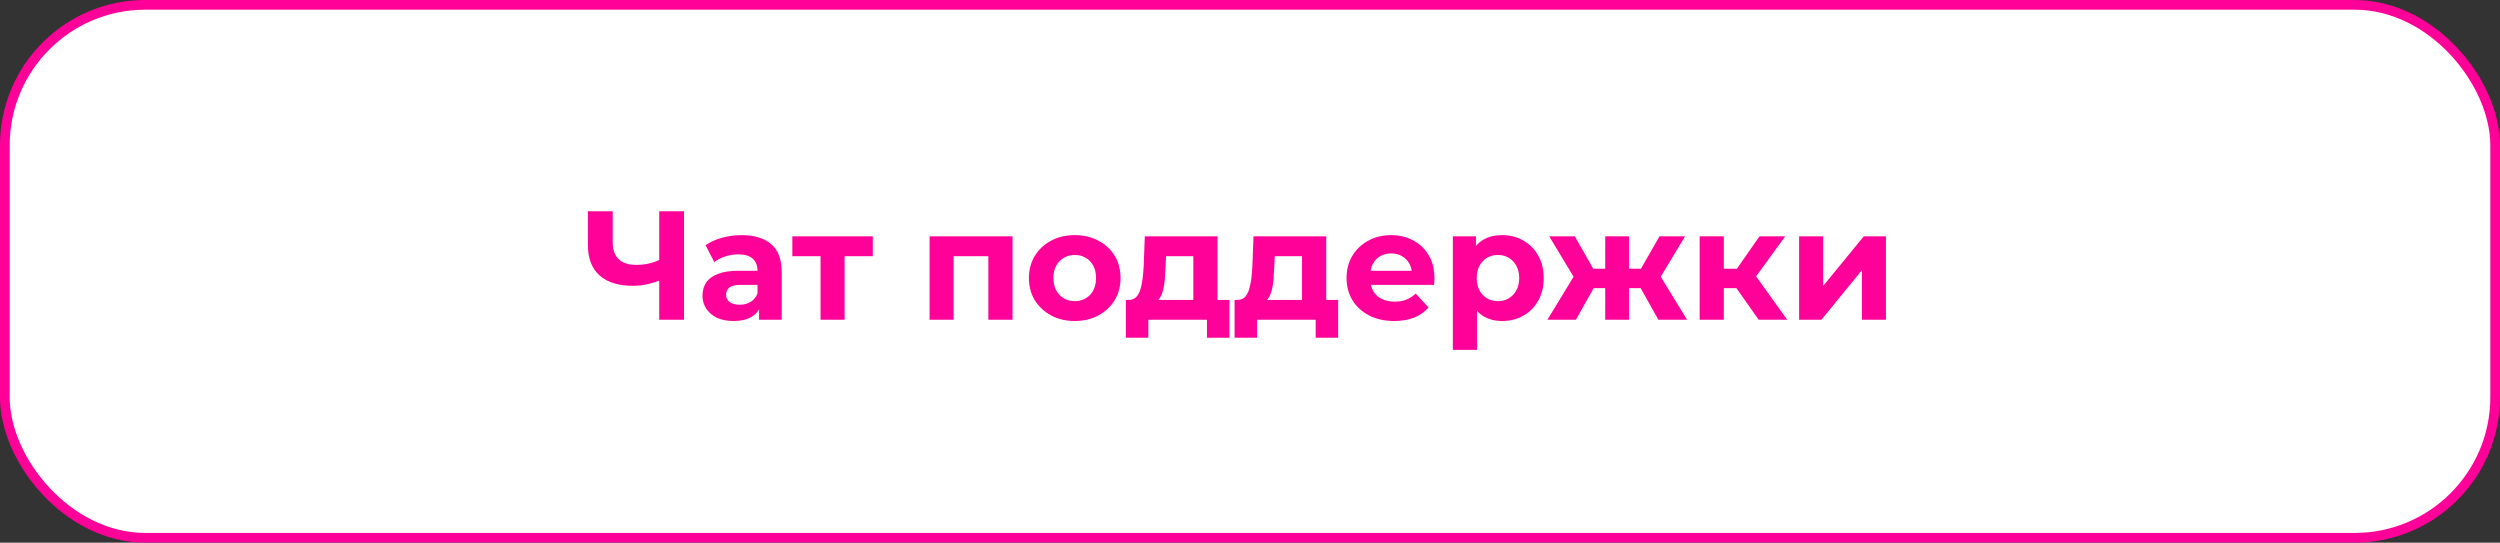
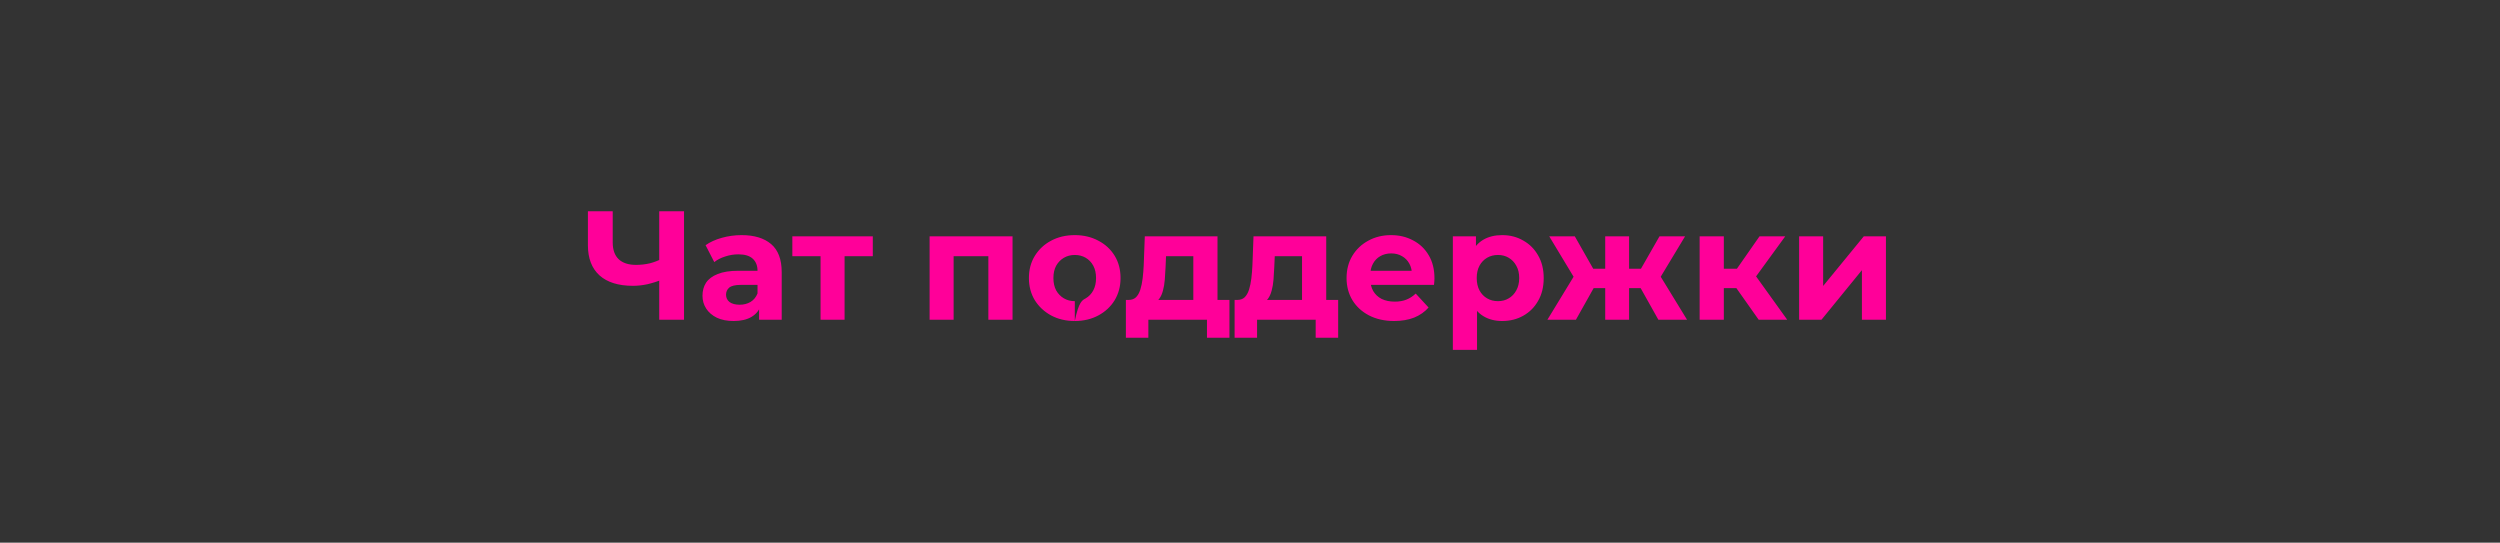
<svg xmlns="http://www.w3.org/2000/svg" width="258" height="56" viewBox="0 0 258 56" fill="none">
  <rect x="0" y="0" width="258" height="56" fill="#333333" stroke="none" />
-   <rect x="0.5" y="0.5" width="257" height="55" rx="14.5" fill="white" stroke="#FF0099" />
-   <path d="M68.4 28.824C67.845 29.048 67.312 29.219 66.8 29.336C66.288 29.443 65.797 29.496 65.328 29.496C63.824 29.496 62.672 29.139 61.872 28.424C61.072 27.699 60.672 26.659 60.672 25.304V21.8H63.232V25.016C63.232 25.784 63.44 26.365 63.856 26.76C64.272 27.144 64.864 27.336 65.632 27.336C66.123 27.336 66.597 27.283 67.056 27.176C67.515 27.059 67.941 26.893 68.336 26.68L68.4 28.824ZM68.032 33V21.8H70.592V33H68.032ZM78.336 33V31.32L78.176 30.952V27.944C78.176 27.411 78.011 26.995 77.68 26.696C77.36 26.397 76.864 26.248 76.192 26.248C75.734 26.248 75.28 26.323 74.832 26.472C74.395 26.611 74.022 26.803 73.712 27.048L72.816 25.304C73.286 24.973 73.851 24.717 74.512 24.536C75.174 24.355 75.846 24.264 76.528 24.264C77.84 24.264 78.859 24.573 79.584 25.192C80.31 25.811 80.672 26.776 80.672 28.088V33H78.336ZM75.712 33.128C75.04 33.128 74.464 33.016 73.984 32.792C73.504 32.557 73.136 32.243 72.88 31.848C72.624 31.453 72.496 31.011 72.496 30.52C72.496 30.008 72.619 29.56 72.864 29.176C73.12 28.792 73.52 28.493 74.064 28.28C74.608 28.056 75.318 27.944 76.192 27.944H78.48V29.4H76.464C75.878 29.4 75.472 29.496 75.248 29.688C75.035 29.88 74.928 30.12 74.928 30.408C74.928 30.728 75.051 30.984 75.296 31.176C75.552 31.357 75.899 31.448 76.336 31.448C76.752 31.448 77.126 31.352 77.456 31.16C77.787 30.957 78.027 30.664 78.176 30.28L78.56 31.432C78.379 31.987 78.048 32.408 77.568 32.696C77.088 32.984 76.47 33.128 75.712 33.128ZM84.681 33V25.864L85.241 26.44H81.769V24.392H90.073V26.44H86.601L87.161 25.864V33H84.681ZM95.934 33V24.392H104.494V33H101.998V25.88L102.558 26.44H97.854L98.414 25.88V33H95.934ZM110.92 33.128C110.002 33.128 109.186 32.936 108.472 32.552C107.768 32.168 107.208 31.645 106.792 30.984C106.386 30.312 106.184 29.549 106.184 28.696C106.184 27.832 106.386 27.069 106.792 26.408C107.208 25.736 107.768 25.213 108.472 24.84C109.186 24.456 110.002 24.264 110.92 24.264C111.826 24.264 112.637 24.456 113.352 24.84C114.066 25.213 114.626 25.731 115.032 26.392C115.437 27.053 115.64 27.821 115.64 28.696C115.64 29.549 115.437 30.312 115.032 30.984C114.626 31.645 114.066 32.168 113.352 32.552C112.637 32.936 111.826 33.128 110.92 33.128ZM110.92 31.08C111.336 31.08 111.709 30.984 112.04 30.792C112.37 30.6 112.632 30.328 112.824 29.976C113.016 29.613 113.112 29.187 113.112 28.696C113.112 28.195 113.016 27.768 112.824 27.416C112.632 27.064 112.37 26.792 112.04 26.6C111.709 26.408 111.336 26.312 110.92 26.312C110.504 26.312 110.13 26.408 109.799 26.6C109.469 26.792 109.202 27.064 109 27.416C108.808 27.768 108.712 28.195 108.712 28.696C108.712 29.187 108.808 29.613 109 29.976C109.202 30.328 109.469 30.6 109.799 30.792C110.13 30.984 110.504 31.08 110.92 31.08ZM123.151 31.88V26.44H120.335L120.287 27.544C120.266 28.003 120.239 28.44 120.207 28.856C120.175 29.272 120.111 29.651 120.015 29.992C119.93 30.323 119.802 30.605 119.631 30.84C119.461 31.064 119.231 31.219 118.943 31.304L116.479 30.952C116.789 30.952 117.039 30.861 117.231 30.68C117.423 30.488 117.573 30.227 117.679 29.896C117.786 29.555 117.866 29.171 117.919 28.744C117.973 28.307 118.01 27.848 118.031 27.368L118.143 24.392H125.647V31.88H123.151ZM116.191 34.856V30.952H126.879V34.856H124.559V33H118.511V34.856H116.191ZM134.37 31.88V26.44H131.554L131.506 27.544C131.485 28.003 131.458 28.44 131.426 28.856C131.394 29.272 131.33 29.651 131.234 29.992C131.149 30.323 131.021 30.605 130.85 30.84C130.679 31.064 130.45 31.219 130.162 31.304L127.698 30.952C128.007 30.952 128.258 30.861 128.45 30.68C128.642 30.488 128.791 30.227 128.898 29.896C129.005 29.555 129.085 29.171 129.138 28.744C129.191 28.307 129.229 27.848 129.25 27.368L129.362 24.392H136.866V31.88H134.37ZM127.41 34.856V30.952H138.098V34.856H135.778V33H129.73V34.856H127.41ZM143.877 33.128C142.895 33.128 142.031 32.936 141.285 32.552C140.549 32.168 139.978 31.645 139.573 30.984C139.167 30.312 138.965 29.549 138.965 28.696C138.965 27.832 139.162 27.069 139.557 26.408C139.962 25.736 140.511 25.213 141.205 24.84C141.898 24.456 142.682 24.264 143.557 24.264C144.399 24.264 145.157 24.445 145.829 24.808C146.511 25.16 147.05 25.672 147.445 26.344C147.839 27.005 148.037 27.8 148.037 28.728C148.037 28.824 148.031 28.936 148.021 29.064C148.01 29.181 147.999 29.293 147.989 29.4H140.997V27.944H146.677L145.717 28.376C145.717 27.928 145.626 27.539 145.445 27.208C145.263 26.877 145.013 26.621 144.693 26.44C144.373 26.248 143.999 26.152 143.573 26.152C143.146 26.152 142.767 26.248 142.437 26.44C142.117 26.621 141.866 26.883 141.685 27.224C141.503 27.555 141.413 27.949 141.413 28.408V28.792C141.413 29.261 141.514 29.677 141.717 30.04C141.93 30.392 142.223 30.664 142.597 30.856C142.981 31.037 143.429 31.128 143.941 31.128C144.399 31.128 144.799 31.059 145.141 30.92C145.493 30.781 145.813 30.573 146.101 30.296L147.429 31.736C147.034 32.184 146.538 32.531 145.941 32.776C145.343 33.011 144.655 33.128 143.877 33.128ZM155.022 33.128C154.297 33.128 153.662 32.968 153.118 32.648C152.574 32.328 152.147 31.843 151.838 31.192C151.539 30.531 151.39 29.699 151.39 28.696C151.39 27.683 151.534 26.851 151.822 26.2C152.11 25.549 152.526 25.064 153.07 24.744C153.614 24.424 154.265 24.264 155.022 24.264C155.833 24.264 156.558 24.451 157.198 24.824C157.849 25.187 158.361 25.699 158.734 26.36C159.118 27.021 159.31 27.8 159.31 28.696C159.31 29.603 159.118 30.387 158.734 31.048C158.361 31.709 157.849 32.221 157.198 32.584C156.558 32.947 155.833 33.128 155.022 33.128ZM149.934 36.104V24.392H152.318V26.152L152.27 28.712L152.43 31.256V36.104H149.934ZM154.59 31.08C155.006 31.08 155.374 30.984 155.694 30.792C156.025 30.6 156.286 30.328 156.478 29.976C156.681 29.613 156.782 29.187 156.782 28.696C156.782 28.195 156.681 27.768 156.478 27.416C156.286 27.064 156.025 26.792 155.694 26.6C155.374 26.408 155.006 26.312 154.59 26.312C154.174 26.312 153.801 26.408 153.47 26.6C153.139 26.792 152.878 27.064 152.686 27.416C152.494 27.768 152.398 28.195 152.398 28.696C152.398 29.187 152.494 29.613 152.686 29.976C152.878 30.328 153.139 30.6 153.47 30.792C153.801 30.984 154.174 31.08 154.59 31.08ZM171.146 33L168.858 28.92L170.874 27.72L174.106 33H171.146ZM167.386 29.736V27.736H170.378V29.736H167.386ZM171.13 28.984L168.778 28.728L171.258 24.392H173.898L171.13 28.984ZM162.634 33H159.69L162.906 27.72L164.922 28.92L162.634 33ZM168.122 33H165.658V24.392H168.122V33ZM166.394 29.736H163.418V27.736H166.394V29.736ZM162.65 28.984L159.882 24.392H162.522L164.986 28.728L162.65 28.984ZM181.499 33L178.619 28.92L180.651 27.72L184.443 33H181.499ZM175.403 33V24.392H177.899V33H175.403ZM177.163 29.736V27.736H180.171V29.736H177.163ZM180.891 28.984L178.555 28.728L181.579 24.392H184.235L180.891 28.984ZM185.669 33V24.392H188.149V29.512L192.341 24.392H194.629V33H192.149V27.88L187.973 33H185.669Z" fill="#FF0099" />
+   <path d="M68.4 28.824C67.845 29.048 67.312 29.219 66.8 29.336C66.288 29.443 65.797 29.496 65.328 29.496C63.824 29.496 62.672 29.139 61.872 28.424C61.072 27.699 60.672 26.659 60.672 25.304V21.8H63.232V25.016C63.232 25.784 63.44 26.365 63.856 26.76C64.272 27.144 64.864 27.336 65.632 27.336C66.123 27.336 66.597 27.283 67.056 27.176C67.515 27.059 67.941 26.893 68.336 26.68L68.4 28.824ZM68.032 33V21.8H70.592V33H68.032ZM78.336 33V31.32L78.176 30.952V27.944C78.176 27.411 78.011 26.995 77.68 26.696C77.36 26.397 76.864 26.248 76.192 26.248C75.734 26.248 75.28 26.323 74.832 26.472C74.395 26.611 74.022 26.803 73.712 27.048L72.816 25.304C73.286 24.973 73.851 24.717 74.512 24.536C75.174 24.355 75.846 24.264 76.528 24.264C77.84 24.264 78.859 24.573 79.584 25.192C80.31 25.811 80.672 26.776 80.672 28.088V33H78.336ZM75.712 33.128C75.04 33.128 74.464 33.016 73.984 32.792C73.504 32.557 73.136 32.243 72.88 31.848C72.624 31.453 72.496 31.011 72.496 30.52C72.496 30.008 72.619 29.56 72.864 29.176C73.12 28.792 73.52 28.493 74.064 28.28C74.608 28.056 75.318 27.944 76.192 27.944H78.48V29.4H76.464C75.878 29.4 75.472 29.496 75.248 29.688C75.035 29.88 74.928 30.12 74.928 30.408C74.928 30.728 75.051 30.984 75.296 31.176C75.552 31.357 75.899 31.448 76.336 31.448C76.752 31.448 77.126 31.352 77.456 31.16C77.787 30.957 78.027 30.664 78.176 30.28L78.56 31.432C78.379 31.987 78.048 32.408 77.568 32.696C77.088 32.984 76.47 33.128 75.712 33.128ZM84.681 33V25.864L85.241 26.44H81.769V24.392H90.073V26.44H86.601L87.161 25.864V33H84.681ZM95.934 33V24.392H104.494V33H101.998V25.88L102.558 26.44H97.854L98.414 25.88V33H95.934ZM110.92 33.128C110.002 33.128 109.186 32.936 108.472 32.552C107.768 32.168 107.208 31.645 106.792 30.984C106.386 30.312 106.184 29.549 106.184 28.696C106.184 27.832 106.386 27.069 106.792 26.408C107.208 25.736 107.768 25.213 108.472 24.84C109.186 24.456 110.002 24.264 110.92 24.264C111.826 24.264 112.637 24.456 113.352 24.84C114.066 25.213 114.626 25.731 115.032 26.392C115.437 27.053 115.64 27.821 115.64 28.696C115.64 29.549 115.437 30.312 115.032 30.984C114.626 31.645 114.066 32.168 113.352 32.552C112.637 32.936 111.826 33.128 110.92 33.128ZC111.336 31.08 111.709 30.984 112.04 30.792C112.37 30.6 112.632 30.328 112.824 29.976C113.016 29.613 113.112 29.187 113.112 28.696C113.112 28.195 113.016 27.768 112.824 27.416C112.632 27.064 112.37 26.792 112.04 26.6C111.709 26.408 111.336 26.312 110.92 26.312C110.504 26.312 110.13 26.408 109.799 26.6C109.469 26.792 109.202 27.064 109 27.416C108.808 27.768 108.712 28.195 108.712 28.696C108.712 29.187 108.808 29.613 109 29.976C109.202 30.328 109.469 30.6 109.799 30.792C110.13 30.984 110.504 31.08 110.92 31.08ZM123.151 31.88V26.44H120.335L120.287 27.544C120.266 28.003 120.239 28.44 120.207 28.856C120.175 29.272 120.111 29.651 120.015 29.992C119.93 30.323 119.802 30.605 119.631 30.84C119.461 31.064 119.231 31.219 118.943 31.304L116.479 30.952C116.789 30.952 117.039 30.861 117.231 30.68C117.423 30.488 117.573 30.227 117.679 29.896C117.786 29.555 117.866 29.171 117.919 28.744C117.973 28.307 118.01 27.848 118.031 27.368L118.143 24.392H125.647V31.88H123.151ZM116.191 34.856V30.952H126.879V34.856H124.559V33H118.511V34.856H116.191ZM134.37 31.88V26.44H131.554L131.506 27.544C131.485 28.003 131.458 28.44 131.426 28.856C131.394 29.272 131.33 29.651 131.234 29.992C131.149 30.323 131.021 30.605 130.85 30.84C130.679 31.064 130.45 31.219 130.162 31.304L127.698 30.952C128.007 30.952 128.258 30.861 128.45 30.68C128.642 30.488 128.791 30.227 128.898 29.896C129.005 29.555 129.085 29.171 129.138 28.744C129.191 28.307 129.229 27.848 129.25 27.368L129.362 24.392H136.866V31.88H134.37ZM127.41 34.856V30.952H138.098V34.856H135.778V33H129.73V34.856H127.41ZM143.877 33.128C142.895 33.128 142.031 32.936 141.285 32.552C140.549 32.168 139.978 31.645 139.573 30.984C139.167 30.312 138.965 29.549 138.965 28.696C138.965 27.832 139.162 27.069 139.557 26.408C139.962 25.736 140.511 25.213 141.205 24.84C141.898 24.456 142.682 24.264 143.557 24.264C144.399 24.264 145.157 24.445 145.829 24.808C146.511 25.16 147.05 25.672 147.445 26.344C147.839 27.005 148.037 27.8 148.037 28.728C148.037 28.824 148.031 28.936 148.021 29.064C148.01 29.181 147.999 29.293 147.989 29.4H140.997V27.944H146.677L145.717 28.376C145.717 27.928 145.626 27.539 145.445 27.208C145.263 26.877 145.013 26.621 144.693 26.44C144.373 26.248 143.999 26.152 143.573 26.152C143.146 26.152 142.767 26.248 142.437 26.44C142.117 26.621 141.866 26.883 141.685 27.224C141.503 27.555 141.413 27.949 141.413 28.408V28.792C141.413 29.261 141.514 29.677 141.717 30.04C141.93 30.392 142.223 30.664 142.597 30.856C142.981 31.037 143.429 31.128 143.941 31.128C144.399 31.128 144.799 31.059 145.141 30.92C145.493 30.781 145.813 30.573 146.101 30.296L147.429 31.736C147.034 32.184 146.538 32.531 145.941 32.776C145.343 33.011 144.655 33.128 143.877 33.128ZM155.022 33.128C154.297 33.128 153.662 32.968 153.118 32.648C152.574 32.328 152.147 31.843 151.838 31.192C151.539 30.531 151.39 29.699 151.39 28.696C151.39 27.683 151.534 26.851 151.822 26.2C152.11 25.549 152.526 25.064 153.07 24.744C153.614 24.424 154.265 24.264 155.022 24.264C155.833 24.264 156.558 24.451 157.198 24.824C157.849 25.187 158.361 25.699 158.734 26.36C159.118 27.021 159.31 27.8 159.31 28.696C159.31 29.603 159.118 30.387 158.734 31.048C158.361 31.709 157.849 32.221 157.198 32.584C156.558 32.947 155.833 33.128 155.022 33.128ZM149.934 36.104V24.392H152.318V26.152L152.27 28.712L152.43 31.256V36.104H149.934ZM154.59 31.08C155.006 31.08 155.374 30.984 155.694 30.792C156.025 30.6 156.286 30.328 156.478 29.976C156.681 29.613 156.782 29.187 156.782 28.696C156.782 28.195 156.681 27.768 156.478 27.416C156.286 27.064 156.025 26.792 155.694 26.6C155.374 26.408 155.006 26.312 154.59 26.312C154.174 26.312 153.801 26.408 153.47 26.6C153.139 26.792 152.878 27.064 152.686 27.416C152.494 27.768 152.398 28.195 152.398 28.696C152.398 29.187 152.494 29.613 152.686 29.976C152.878 30.328 153.139 30.6 153.47 30.792C153.801 30.984 154.174 31.08 154.59 31.08ZM171.146 33L168.858 28.92L170.874 27.72L174.106 33H171.146ZM167.386 29.736V27.736H170.378V29.736H167.386ZM171.13 28.984L168.778 28.728L171.258 24.392H173.898L171.13 28.984ZM162.634 33H159.69L162.906 27.72L164.922 28.92L162.634 33ZM168.122 33H165.658V24.392H168.122V33ZM166.394 29.736H163.418V27.736H166.394V29.736ZM162.65 28.984L159.882 24.392H162.522L164.986 28.728L162.65 28.984ZM181.499 33L178.619 28.92L180.651 27.72L184.443 33H181.499ZM175.403 33V24.392H177.899V33H175.403ZM177.163 29.736V27.736H180.171V29.736H177.163ZM180.891 28.984L178.555 28.728L181.579 24.392H184.235L180.891 28.984ZM185.669 33V24.392H188.149V29.512L192.341 24.392H194.629V33H192.149V27.88L187.973 33H185.669Z" fill="#FF0099" />
</svg>